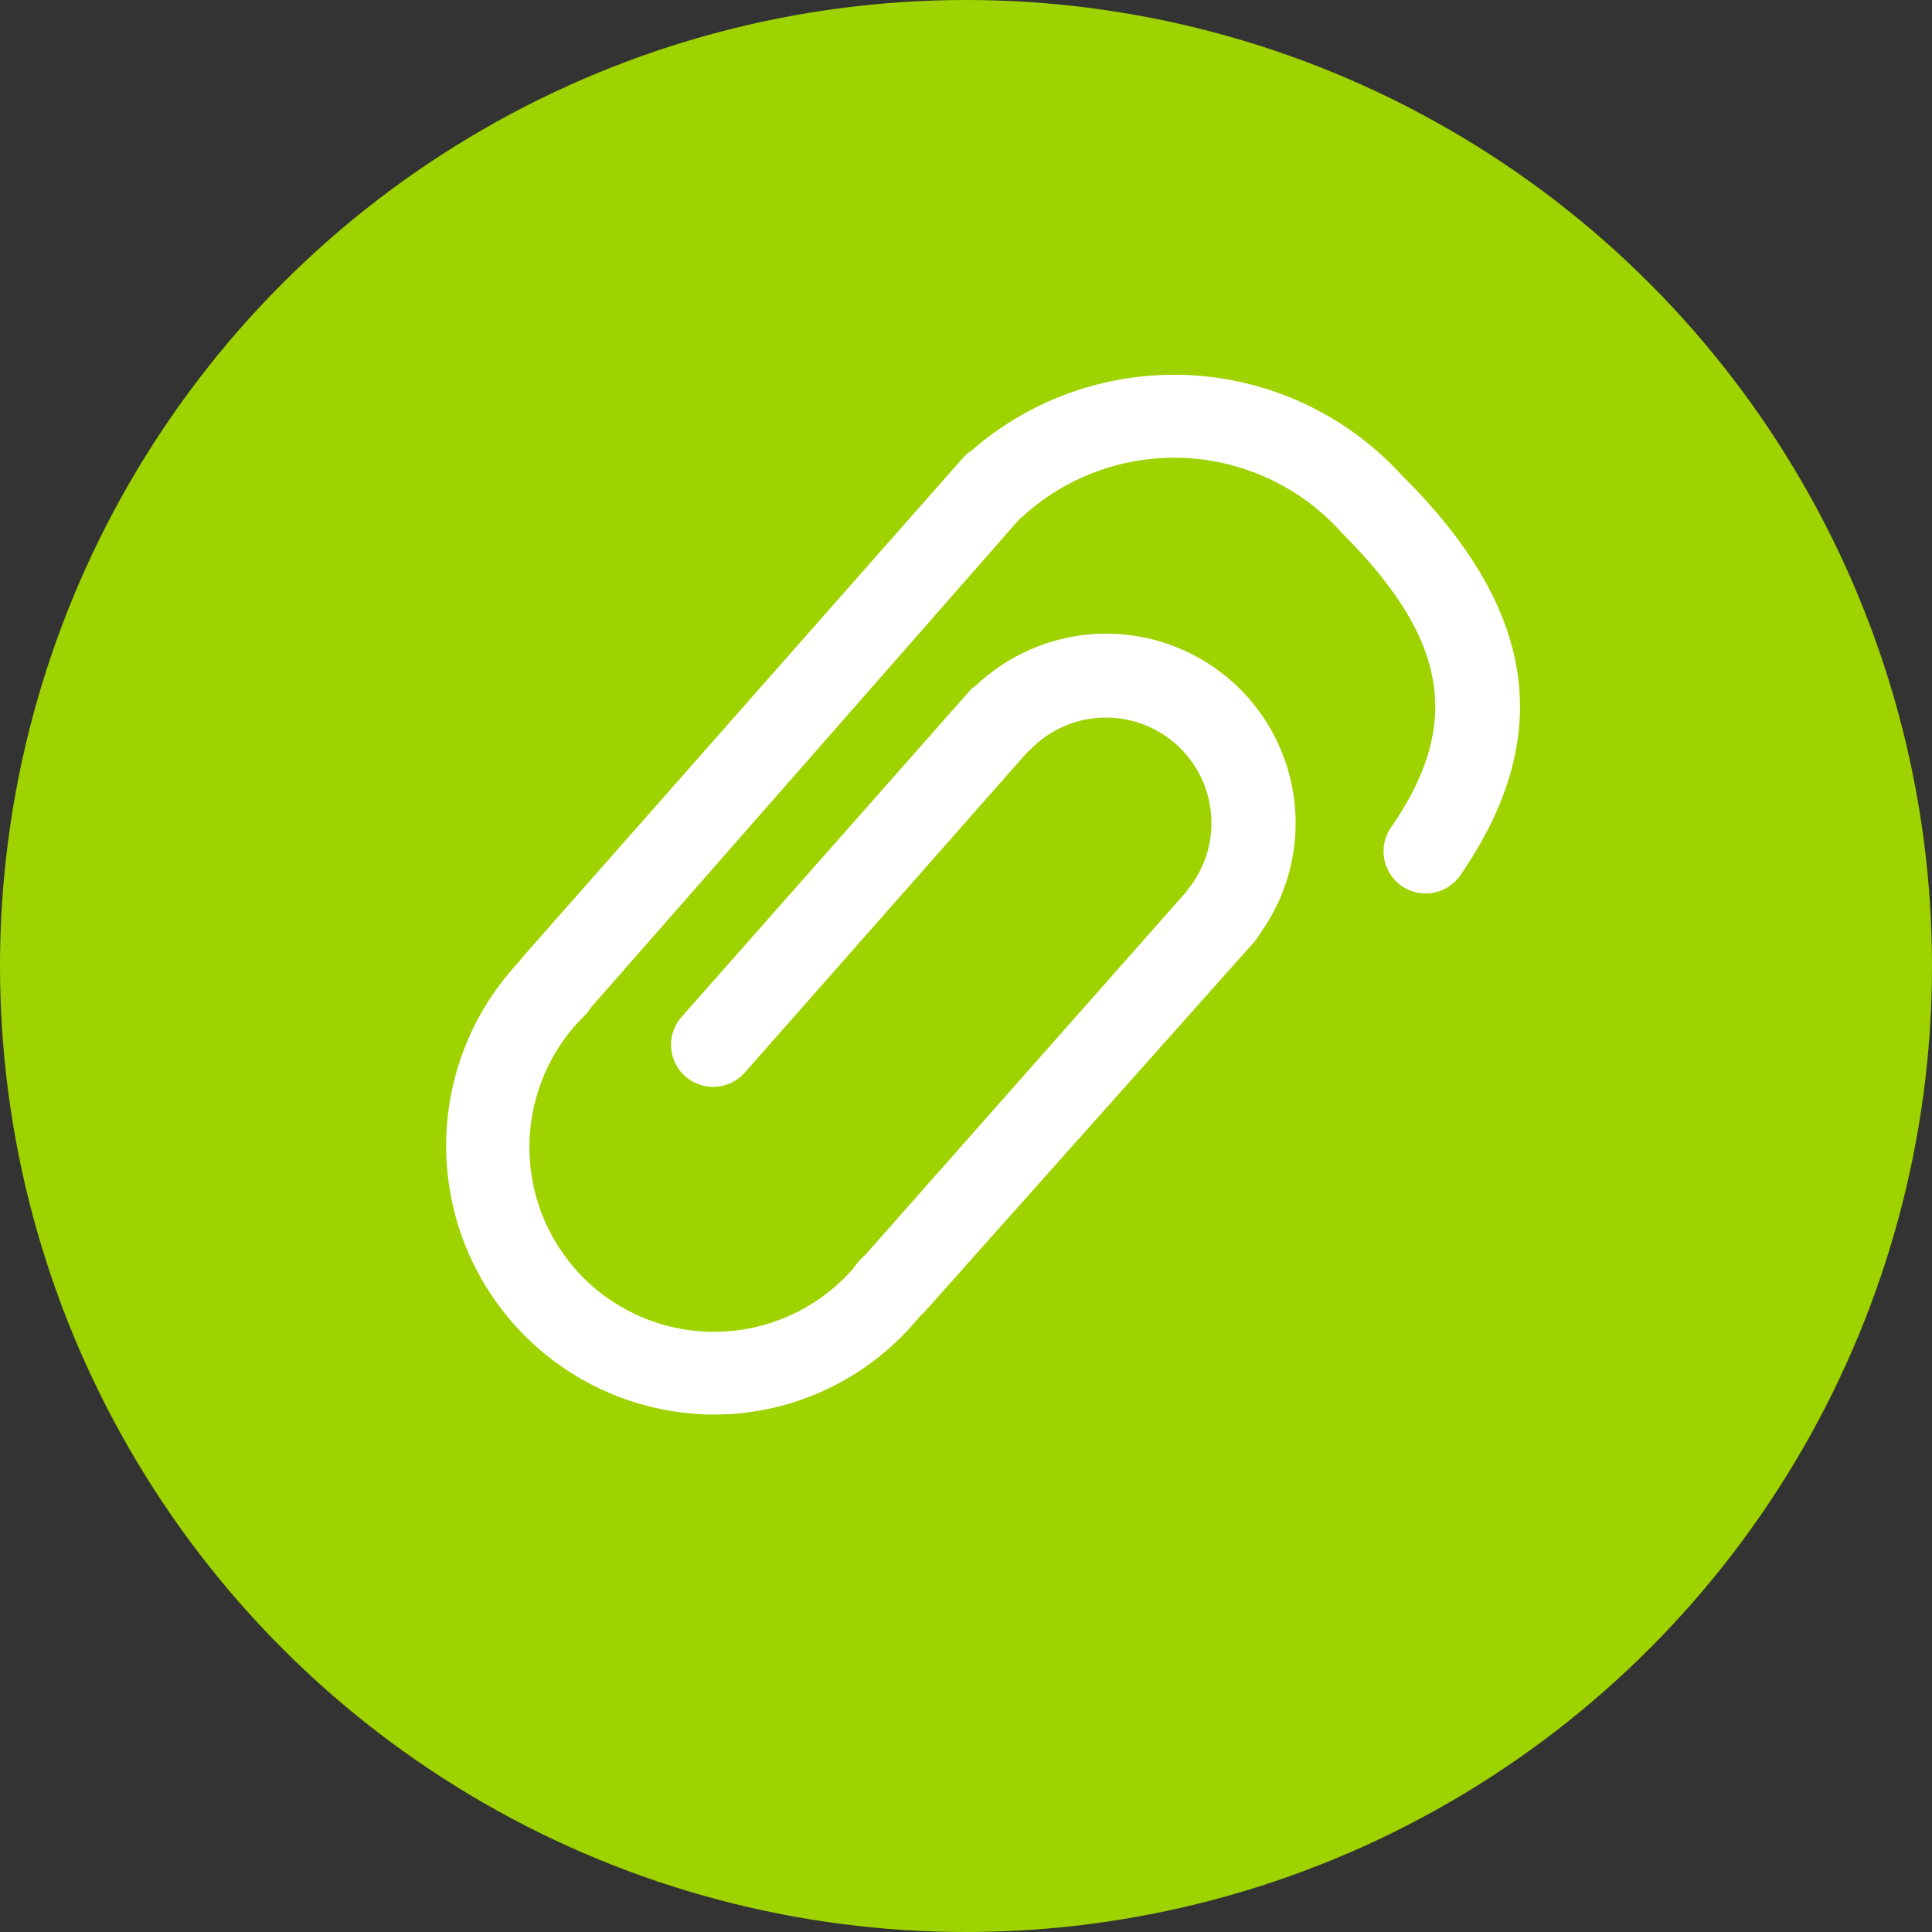
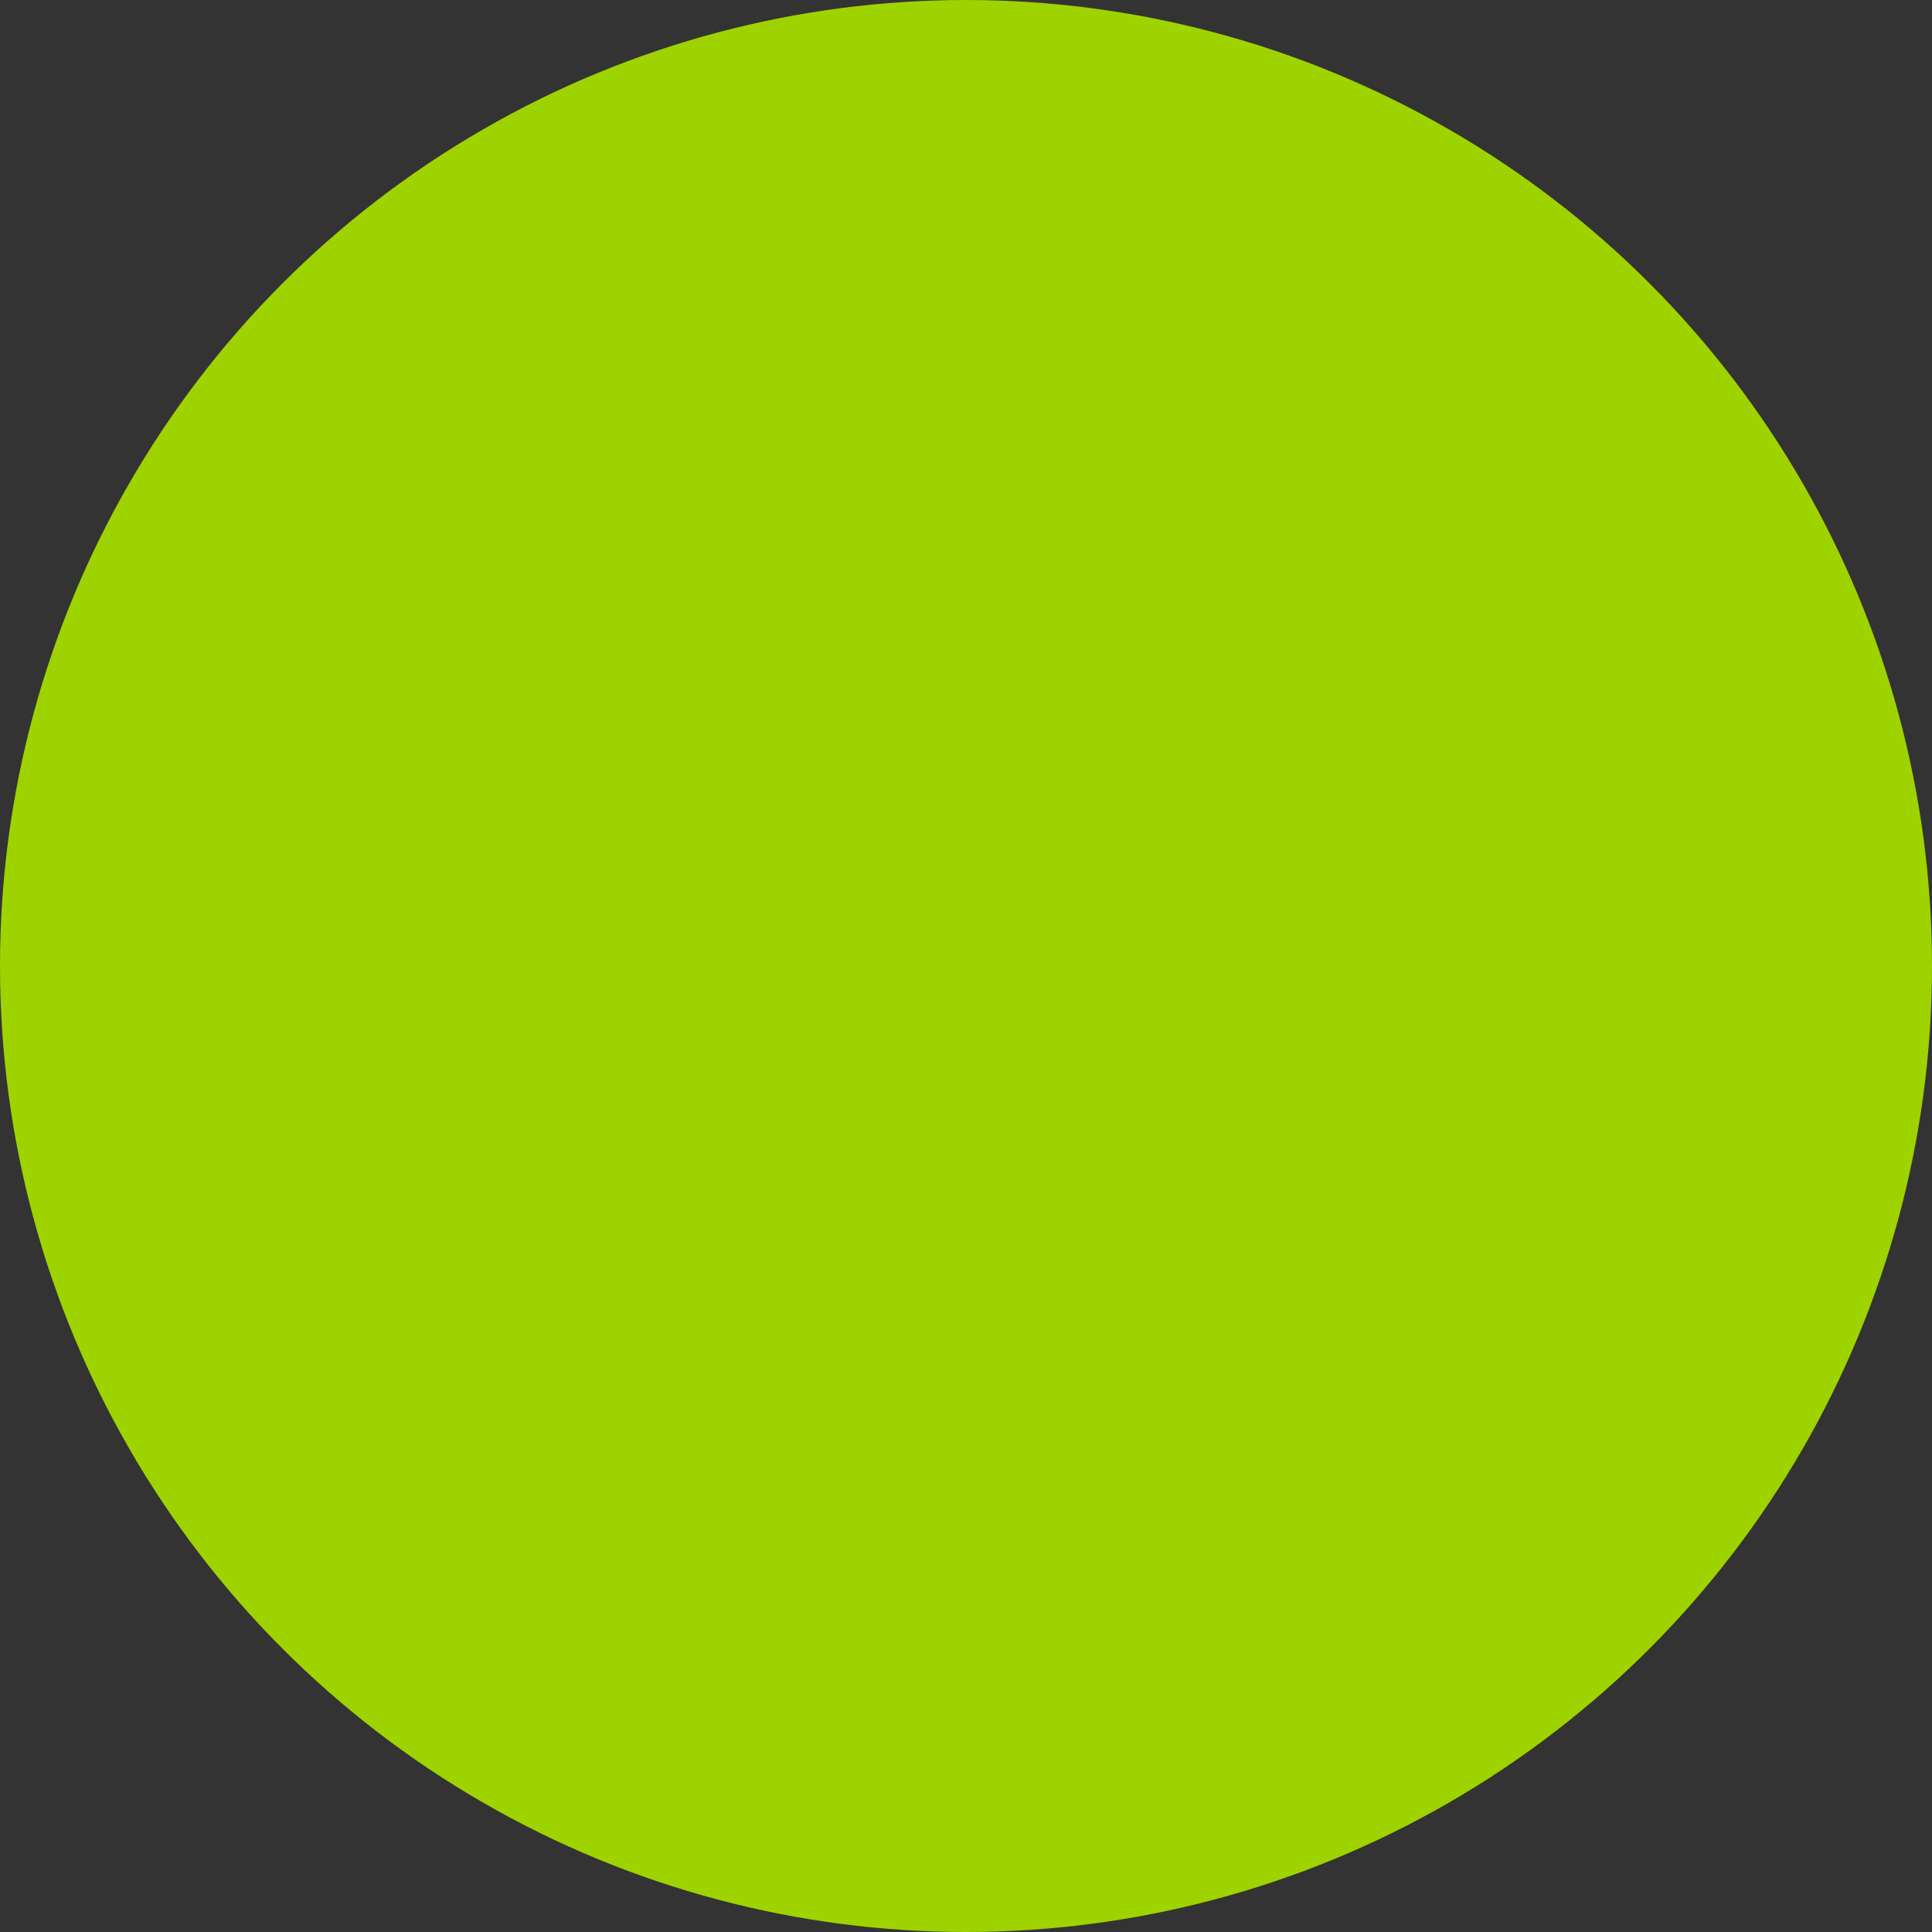
<svg xmlns="http://www.w3.org/2000/svg" viewBox="0 0 46 46">
  <rect x="0" y="0" width="46" height="46" fill="#333333" stroke="none" />
  <defs>
    <style>.cls-1{fill:#9ed300;}.cls-2{fill:#fff;}</style>
  </defs>
  <title>Element 58</title>
  <g id="Ebene_2" data-name="Ebene 2">
    <g id="Ebene_1-2" data-name="Ebene 1">
      <circle class="cls-1" cx="23" cy="23" r="23" />
-       <path class="cls-2" d="M17,33.68a6.4,6.4,0,0,1-4.78-10.63l.16-.18.07-.09L22.92,10.91a.91.91,0,0,1,.21-.18,7.34,7.34,0,0,1,10.24.58c3.23,3.2,3.67,6.23,1.4,9.53a1,1,0,0,1-1.65-1.14c1.7-2.46,1.36-4.48-1.16-7a5.35,5.35,0,0,0-7.57-.44.39.39,0,0,1-.1.08L14.06,24a.9.9,0,0,1-.15.19l-.2.21a4.4,4.4,0,0,0,.38,6.21,4.4,4.4,0,0,0,6.21-.39l.13-.17a1.37,1.37,0,0,1,.17-.17l7.63-8.63.05-.07a2.51,2.51,0,0,0-3.76-3.32l-.06.05-6.73,7.63a1,1,0,0,1-1.5-1.33l6.83-7.73a.69.69,0,0,1,.18-.16A4.51,4.51,0,0,1,30,22.23a1.43,1.43,0,0,1-.14.2L22,31.25l-.09.08-.16.19a6.32,6.32,0,0,1-4.39,2.15Z" />
    </g>
  </g>
</svg>